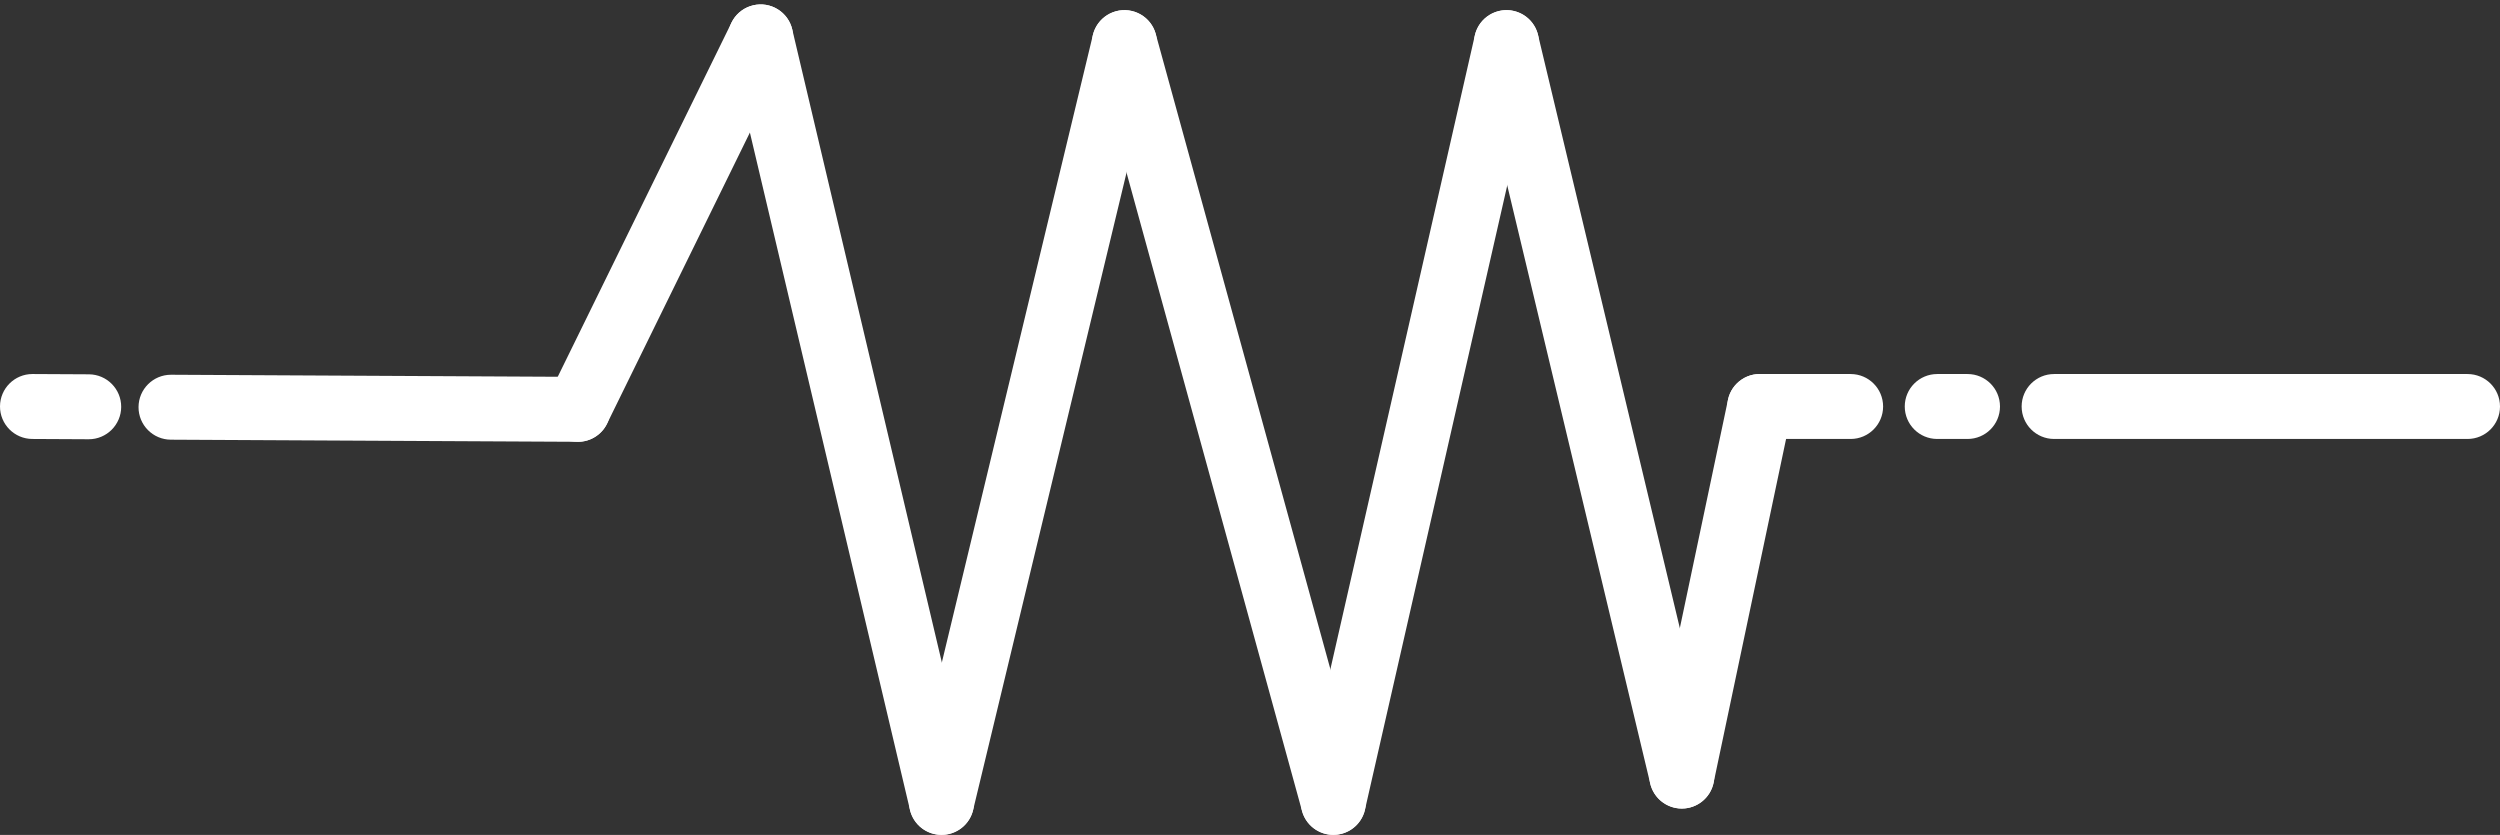
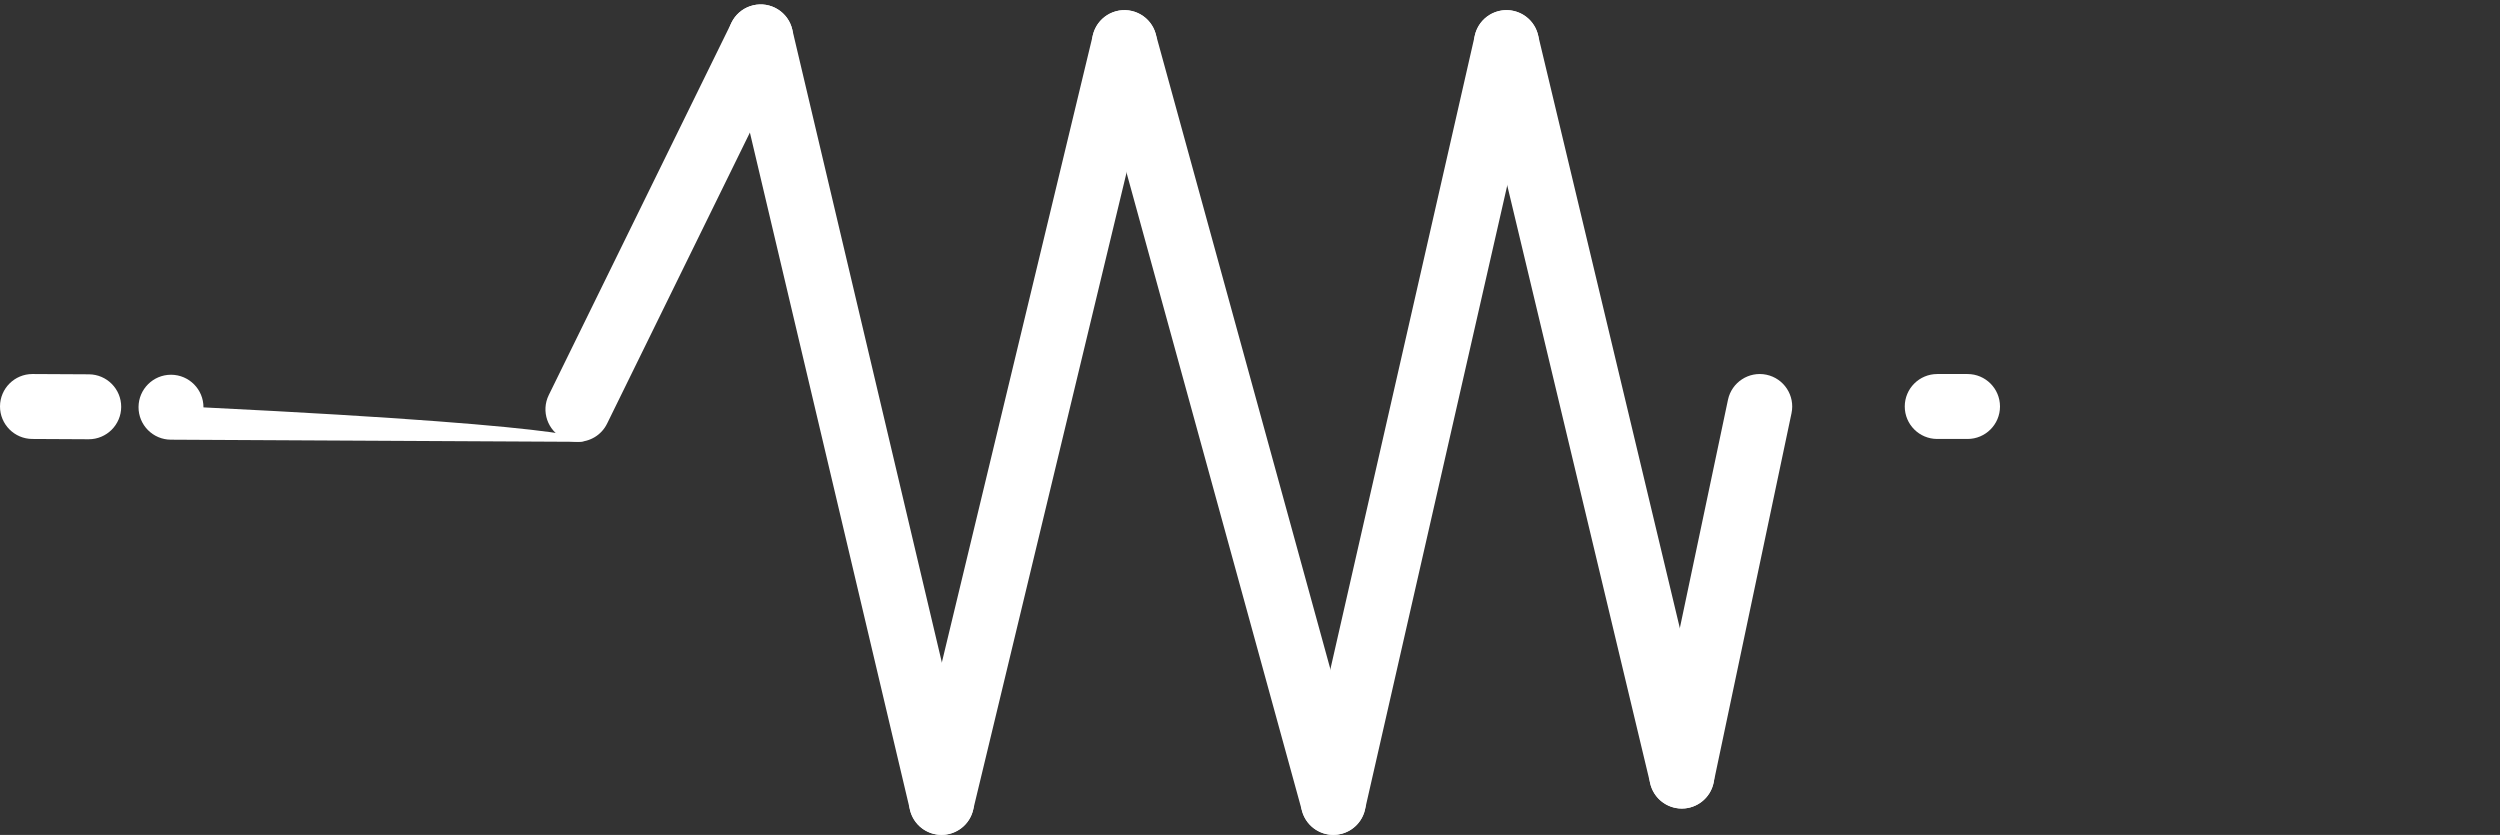
<svg xmlns="http://www.w3.org/2000/svg" fill="#ffffff" height="171" preserveAspectRatio="xMidYMid meet" version="1" viewBox="1.0 231.0 512.0 171.0" width="512" zoomAndPan="magnify">
  <rect x="1.0" y="231.0" width="512.0" height="171.0" fill="#333333" stroke="none" />
  <g id="change1_1">
-     <path d="M119.359,321.482c-0.012,0-0.023,0-0.035,0l-83.338-0.435c-3.673-0.019-6.634-3.012-6.615-6.684 c0.02-3.66,2.993-6.615,6.648-6.615c0.012,0,0.023,0,0.035,0l83.338,0.435c3.672,0.02,6.634,3.012,6.615,6.684 C125.988,318.528,123.015,321.482,119.359,321.482z" fill="inherit" />
+     <path d="M119.359,321.482c-0.012,0-0.023,0-0.035,0l-83.338-0.435c-3.673-0.019-6.634-3.012-6.615-6.684 c0.02-3.66,2.993-6.615,6.648-6.615c0.012,0,0.023,0,0.035,0c3.672,0.02,6.634,3.012,6.615,6.684 C125.988,318.528,123.015,321.482,119.359,321.482z" fill="inherit" />
    <path d="M19.171,320.959c-0.012,0-0.023,0-0.035,0l-11.521-0.06c-3.672-0.019-6.634-3.012-6.615-6.684 c0.019-3.661,2.993-6.615,6.649-6.615c0.012,0,0.023,0,0.035,0l11.521,0.06c3.672,0.019,6.634,3.012,6.615,6.684 C25.801,318.004,22.827,320.959,19.171,320.959z" fill="inherit" />
    <path d="M119.353,321.483c-0.983,0-1.981-0.219-2.924-0.681c-3.297-1.618-4.658-5.601-3.04-8.897l37.424-76.275 c1.618-3.297,5.6-4.657,8.899-3.041c3.297,1.618,4.658,5.602,3.04,8.899l-37.424,76.275 C124.173,320.117,121.81,321.483,119.353,321.483z" fill="inherit" />
    <path d="M193.825,401.981c-3.013,0-5.742-2.062-6.465-5.122l-37.049-156.772c-0.844-3.574,1.368-7.156,4.942-8.001 c3.571-0.845,7.155,1.368,8,4.942L200.302,393.8c0.844,3.574-1.368,7.156-4.942,8.001 C194.846,401.923,194.332,401.981,193.825,401.981z" fill="inherit" />
    <path d="M193.836,401.981c-0.515,0-1.039-0.06-1.562-0.186c-3.57-0.859-5.768-4.45-4.909-8.021l37.457-155.605 c0.86-3.569,4.447-5.767,8.021-4.908c3.57,0.859,5.768,4.451,4.909,8.021l-37.458,155.604 C199.562,399.934,196.839,401.981,193.836,401.981z" fill="inherit" />
    <path d="M274.063,401.981c-2.919,0-5.596-1.938-6.408-4.889l-42.779-155.605c-0.973-3.541,1.108-7.201,4.649-8.174 c3.537-0.97,7.2,1.107,8.174,4.649l42.779,155.605c0.974,3.541-1.107,7.201-4.649,8.174 C275.24,401.903,274.647,401.981,274.063,401.981z" fill="inherit" />
    <path d="M274.073,401.981c-0.489,0-0.985-0.054-1.483-0.167c-3.581-0.816-5.822-4.38-5.006-7.96l35.462-155.605 c0.816-3.581,4.38-5.825,7.96-5.006c3.581,0.816,5.822,4.38,5.006,7.96L280.55,396.808 C279.848,399.891,277.107,401.981,274.073,401.981z" fill="inherit" />
    <path d="M345.431,396.591c-3.006,0-5.732-2.053-6.461-5.104l-35.907-150.216c-0.854-3.572,1.349-7.16,4.921-8.013 c3.569-0.859,7.16,1.349,8.013,4.92l35.907,150.216c0.854,3.572-1.35,7.16-4.921,8.013 C346.463,396.532,345.943,396.591,345.431,396.591z" fill="inherit" />
    <path d="M345.443,396.591c-0.455,0-0.916-0.047-1.378-0.144c-3.593-0.758-5.892-4.285-5.135-7.879l15.958-75.691 c0.758-3.593,4.283-5.89,7.879-5.134c3.593,0.758,5.891,4.285,5.134,7.878l-15.958,75.691 C351.282,394.443,348.52,396.591,345.443,396.591z" fill="inherit" />
-     <path d="M506.351,320.899H421.68c-3.672,0-6.649-2.977-6.649-6.649s2.978-6.649,6.649-6.649h84.671 c3.672,0,6.649,2.978,6.649,6.649S510.022,320.899,506.351,320.899z" fill="inherit" />
    <path d="M403.951,320.899h-6.208c-3.672,0-6.649-2.977-6.649-6.649s2.978-6.649,6.649-6.649h6.208c3.672,0,6.649,2.978,6.649,6.649 S407.622,320.899,403.951,320.899z" fill="inherit" />
-     <path d="M380.012,320.899h-18.617c-3.672,0-6.649-2.977-6.649-6.649s2.977-6.649,6.649-6.649h18.617 c3.672,0,6.649,2.978,6.649,6.649S383.684,320.899,380.012,320.899z" fill="inherit" />
  </g>
</svg>